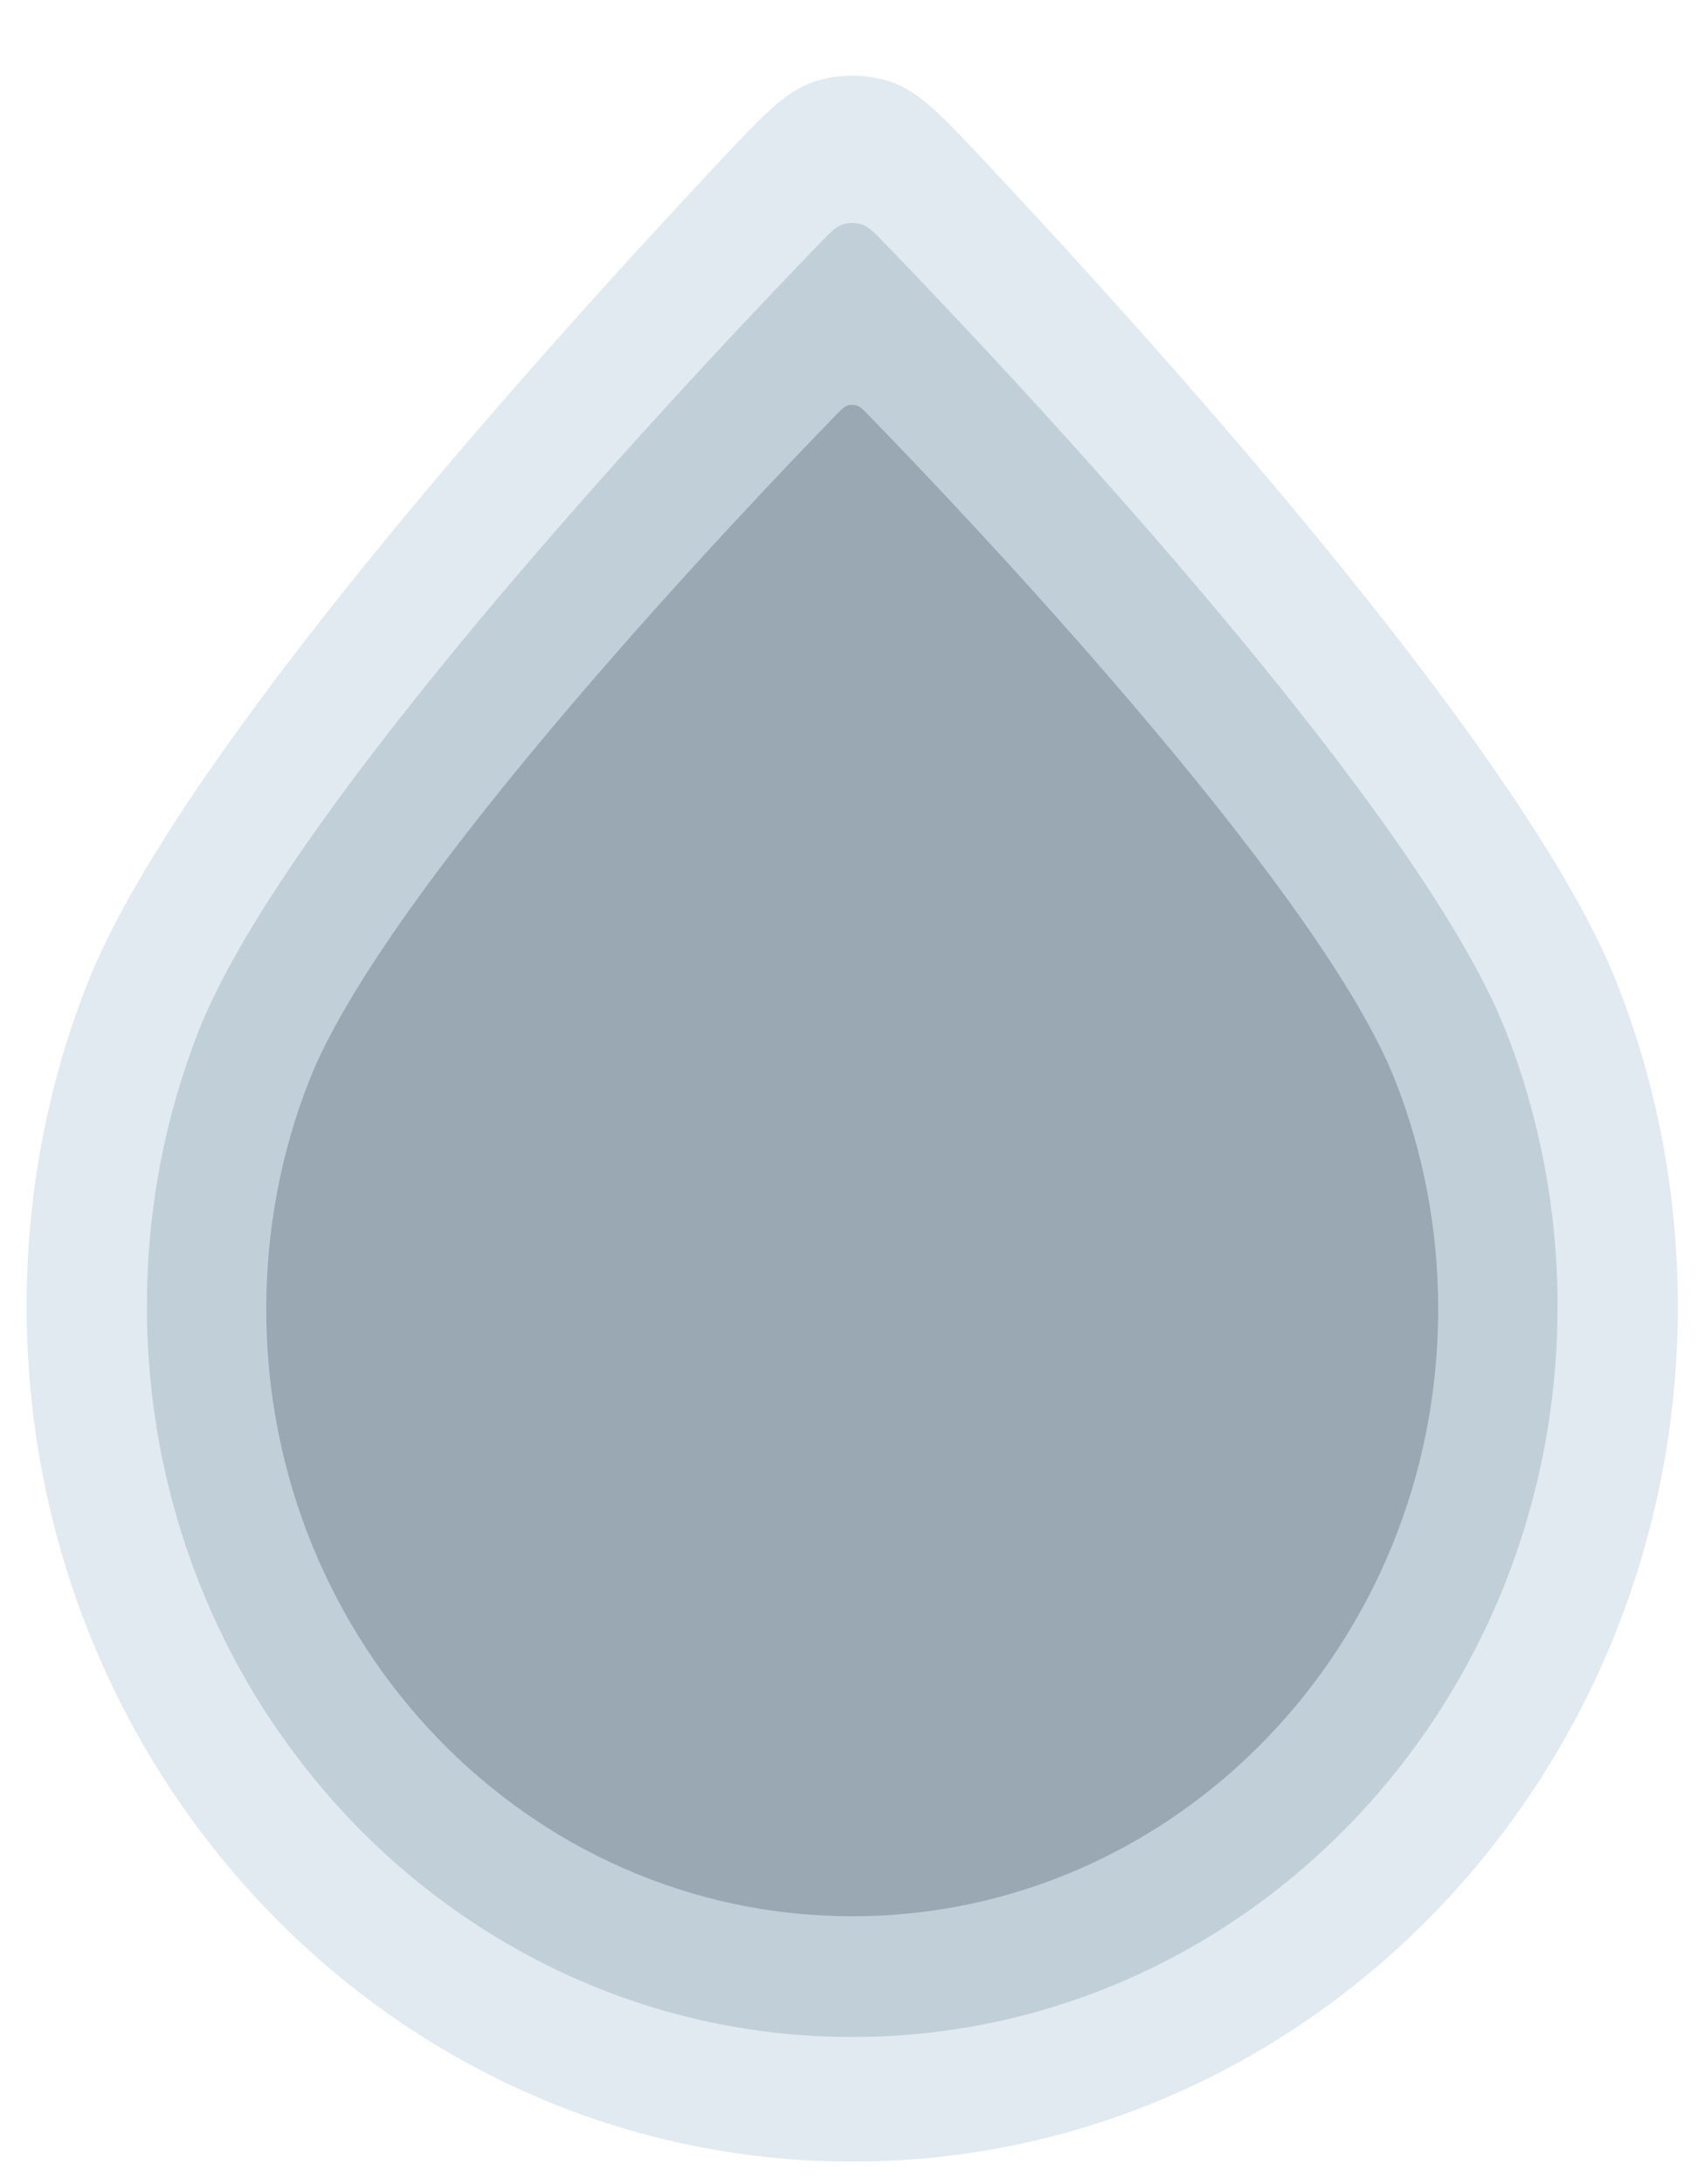
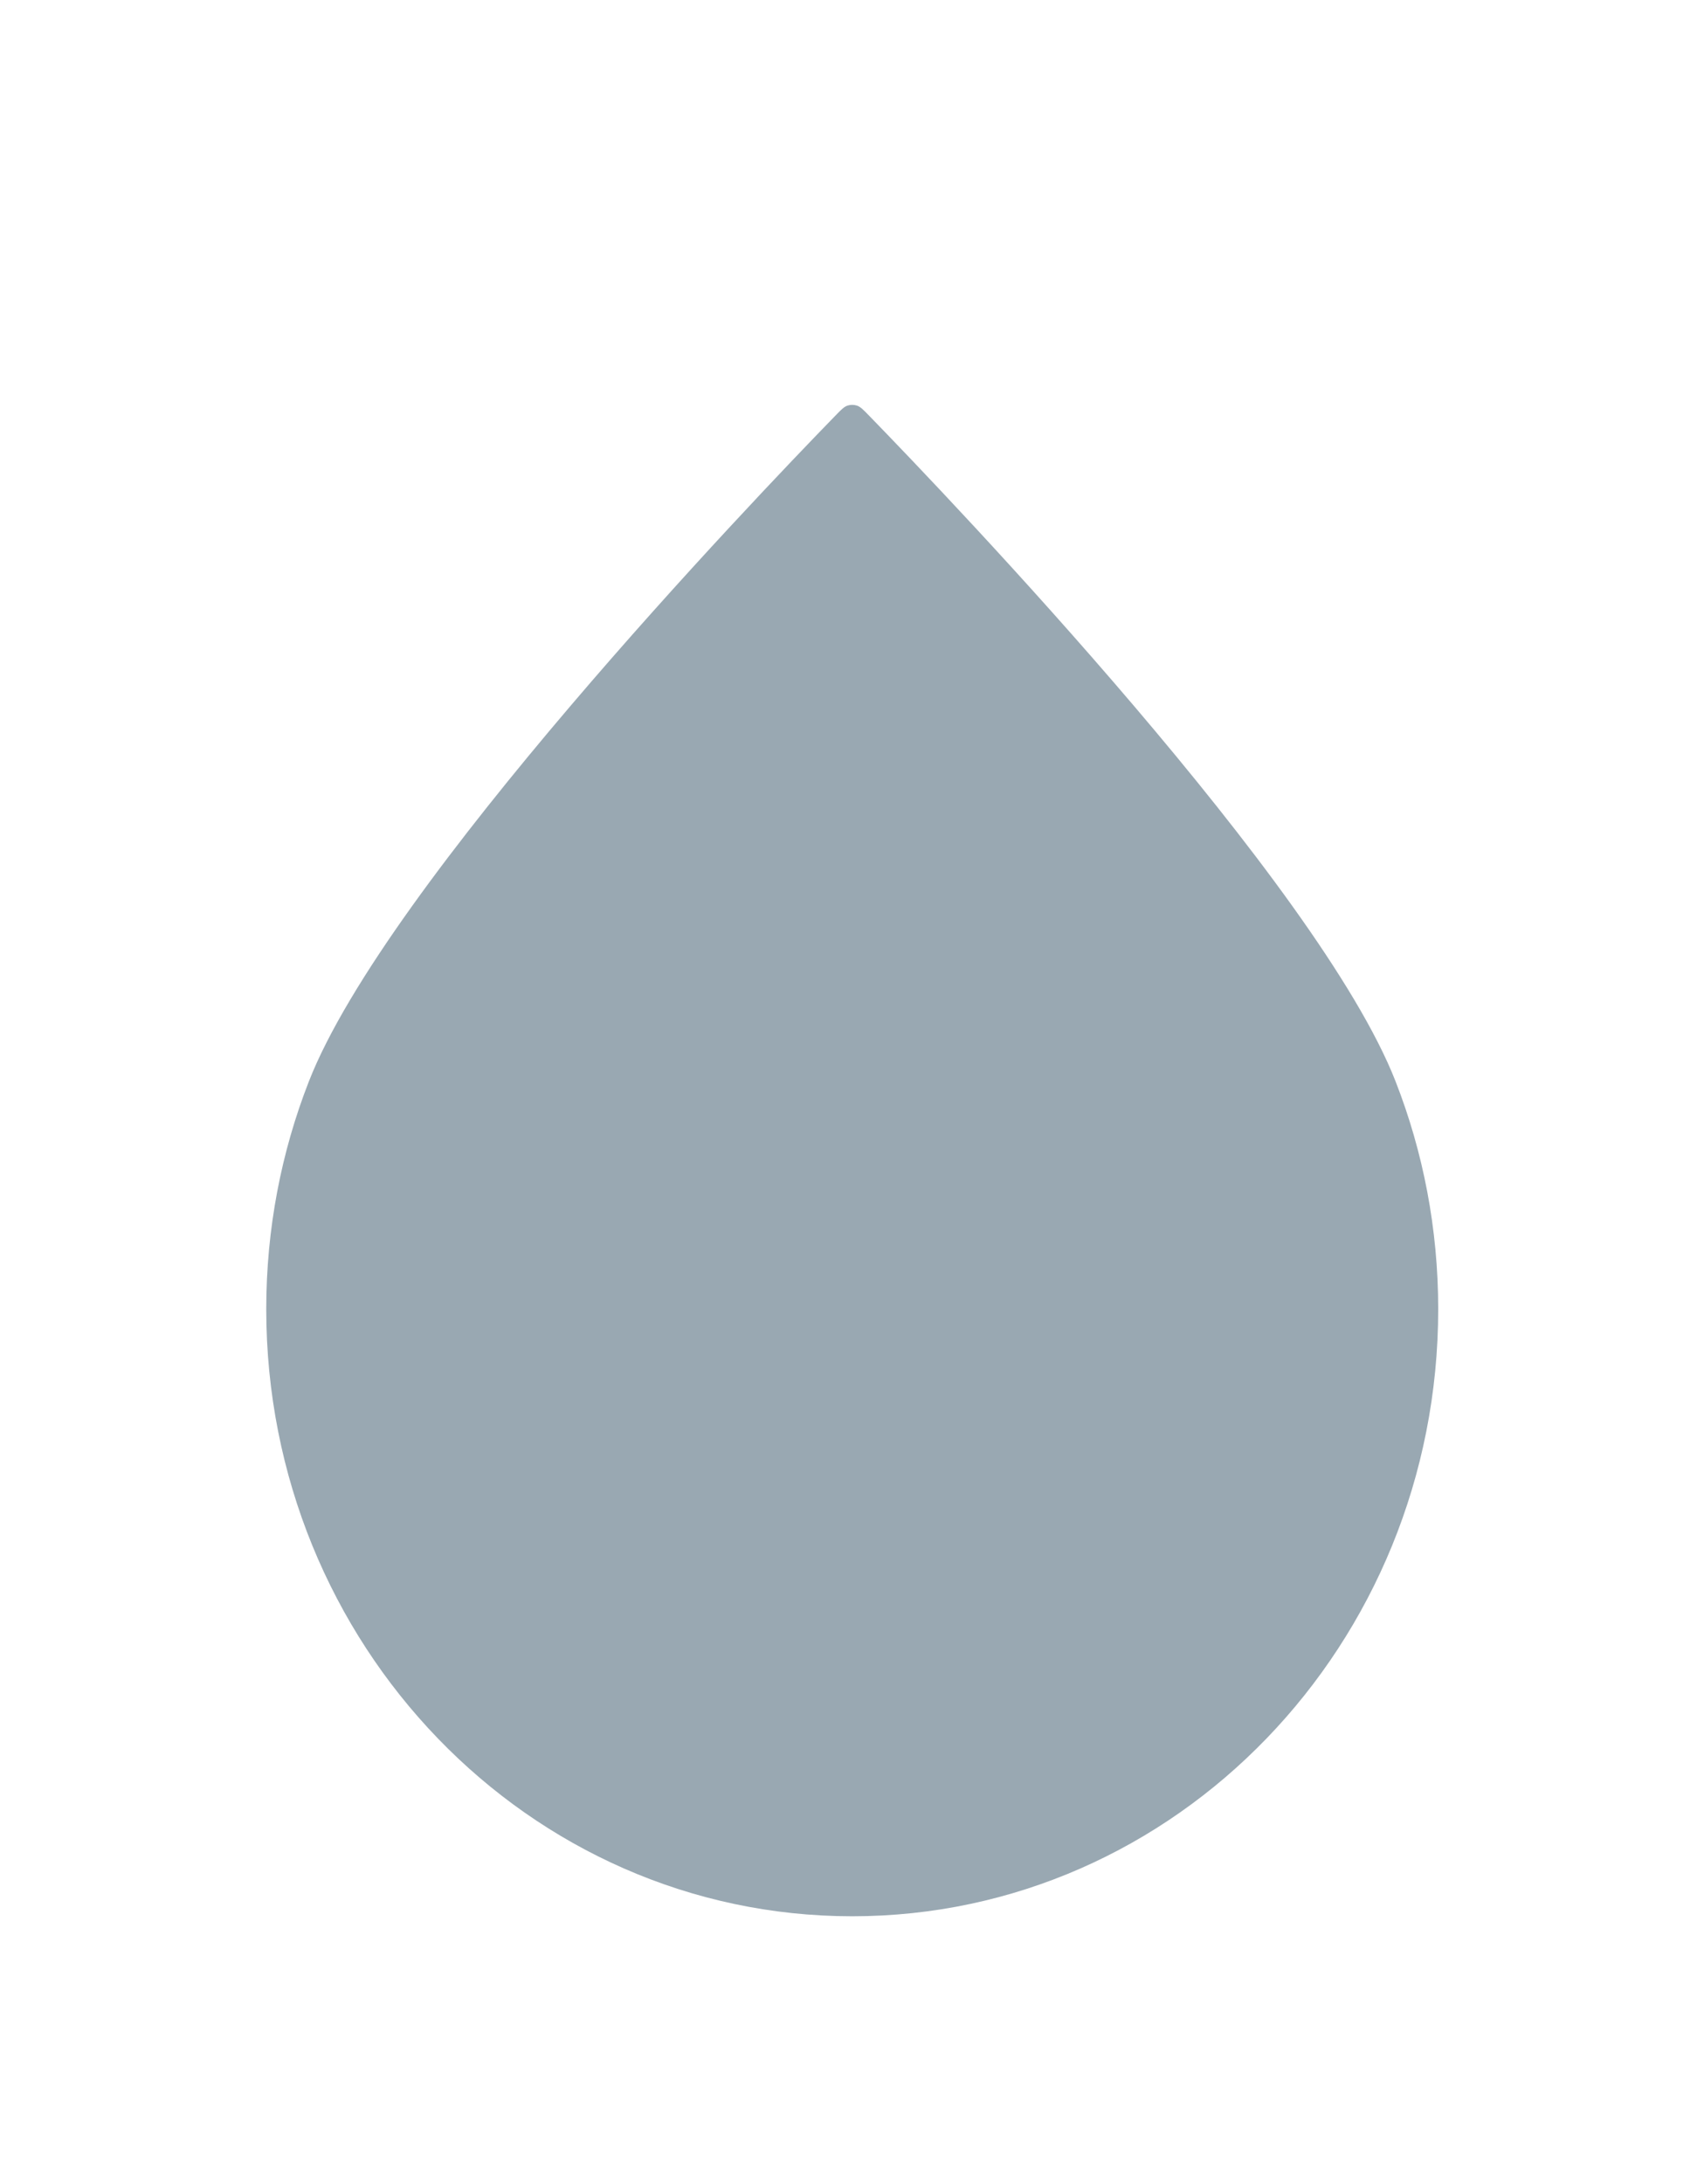
<svg xmlns="http://www.w3.org/2000/svg" width="64" height="82" viewBox="0 0 64 82" fill="none">
-   <path d="M63.018 49.04C63.018 66.777 49.135 81.156 32.009 81.156C14.883 81.156 1 66.777 1 49.04C1 44.781 1.8 40.715 3.254 36.996C6.519 28.643 19.631 13.949 26.971 6.121C28.648 4.332 29.486 3.438 30.557 3.075C31.466 2.766 32.552 2.766 33.461 3.075C34.532 3.438 35.37 4.332 37.047 6.121C44.386 13.949 57.499 28.643 60.764 36.996C62.217 40.715 63.018 44.781 63.018 49.04Z" fill="#E1EAF0" />
-   <path d="M58.5 49.041C58.5 64.194 46.64 76.478 32.009 76.478C17.378 76.478 5.518 64.194 5.518 49.041C5.518 45.402 6.201 41.929 7.443 38.752C10.784 30.204 26.197 13.884 30.743 9.182C31.174 8.736 31.39 8.513 31.653 8.426C31.88 8.35 32.138 8.35 32.365 8.426C32.628 8.513 32.844 8.736 33.275 9.182C37.821 13.884 53.234 30.204 56.575 38.752C57.816 41.929 58.5 45.402 58.5 49.041Z" fill="#C1CFD9" />
  <path d="M54.017 49.151C54.017 61.74 44.163 71.945 32.008 71.945C19.854 71.945 10 61.74 10 49.151C10 46.128 10.568 43.242 11.6 40.603C14.491 33.206 28.261 18.805 31.38 15.601C31.593 15.381 31.7 15.272 31.831 15.228C31.945 15.191 32.072 15.191 32.186 15.228C32.317 15.272 32.424 15.381 32.637 15.601C35.756 18.805 49.526 33.206 52.417 40.603C53.449 43.242 54.017 46.128 54.017 49.151Z" fill="#99A8B2" />
</svg>